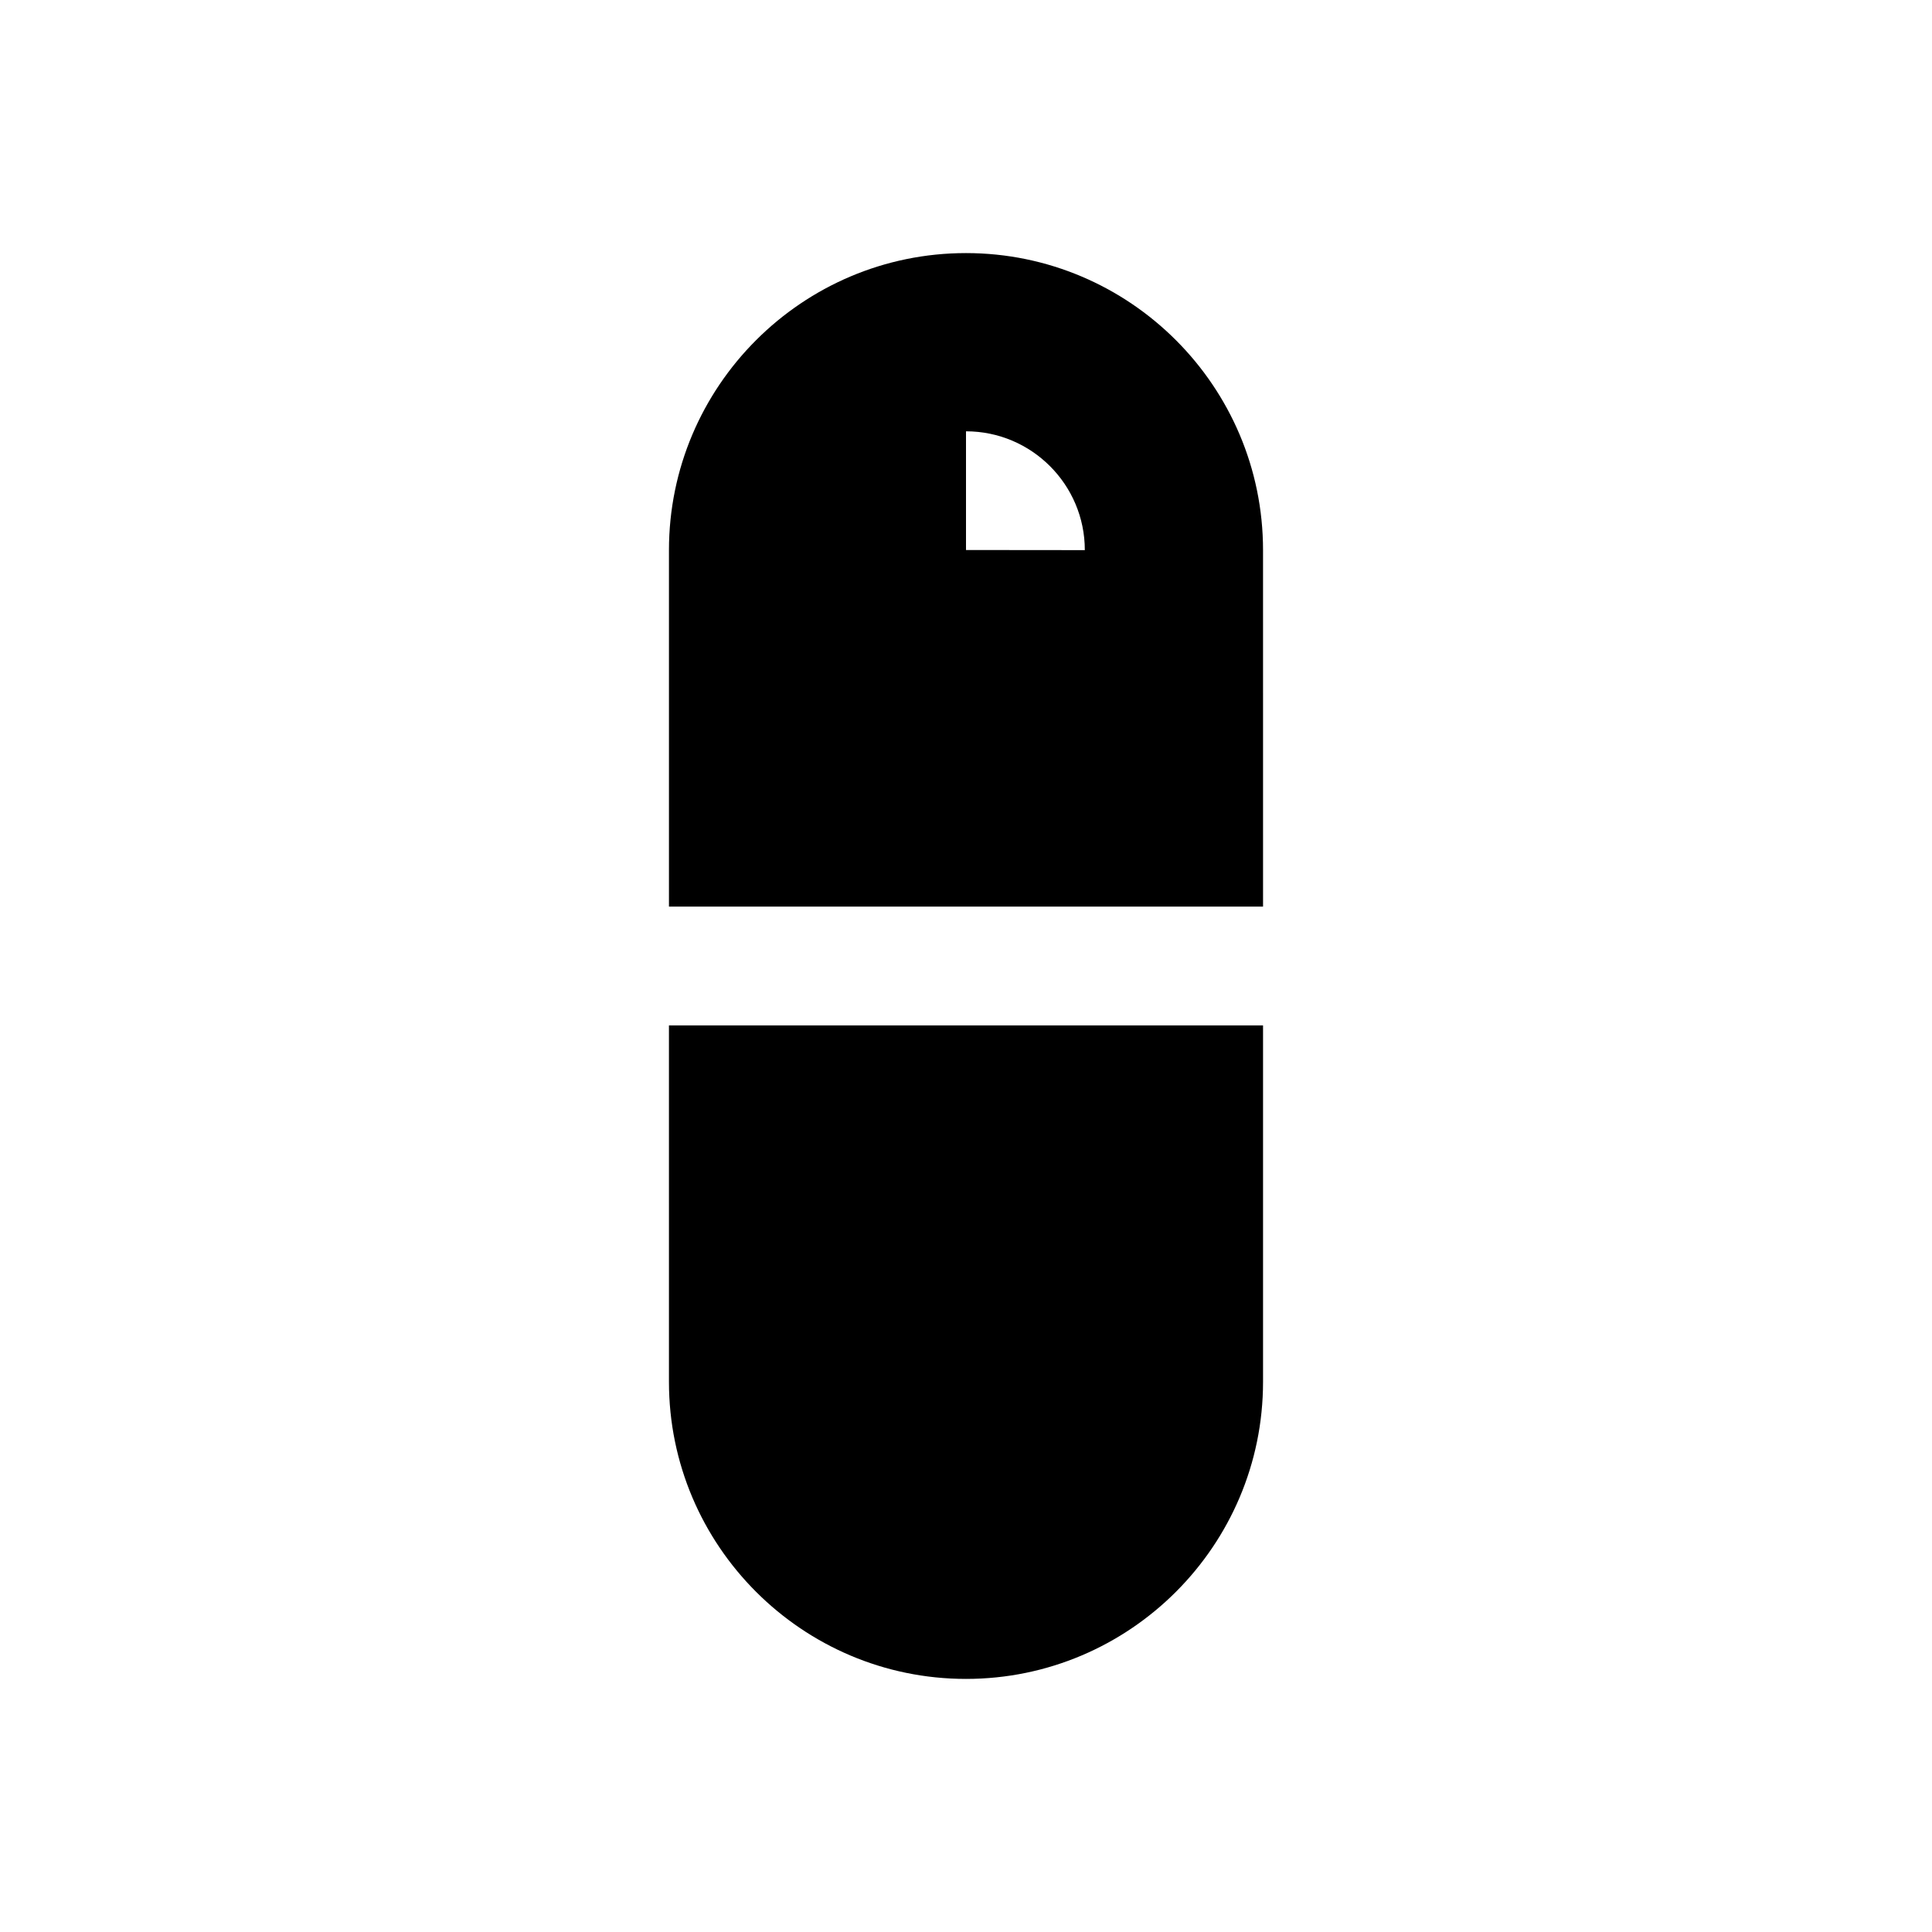
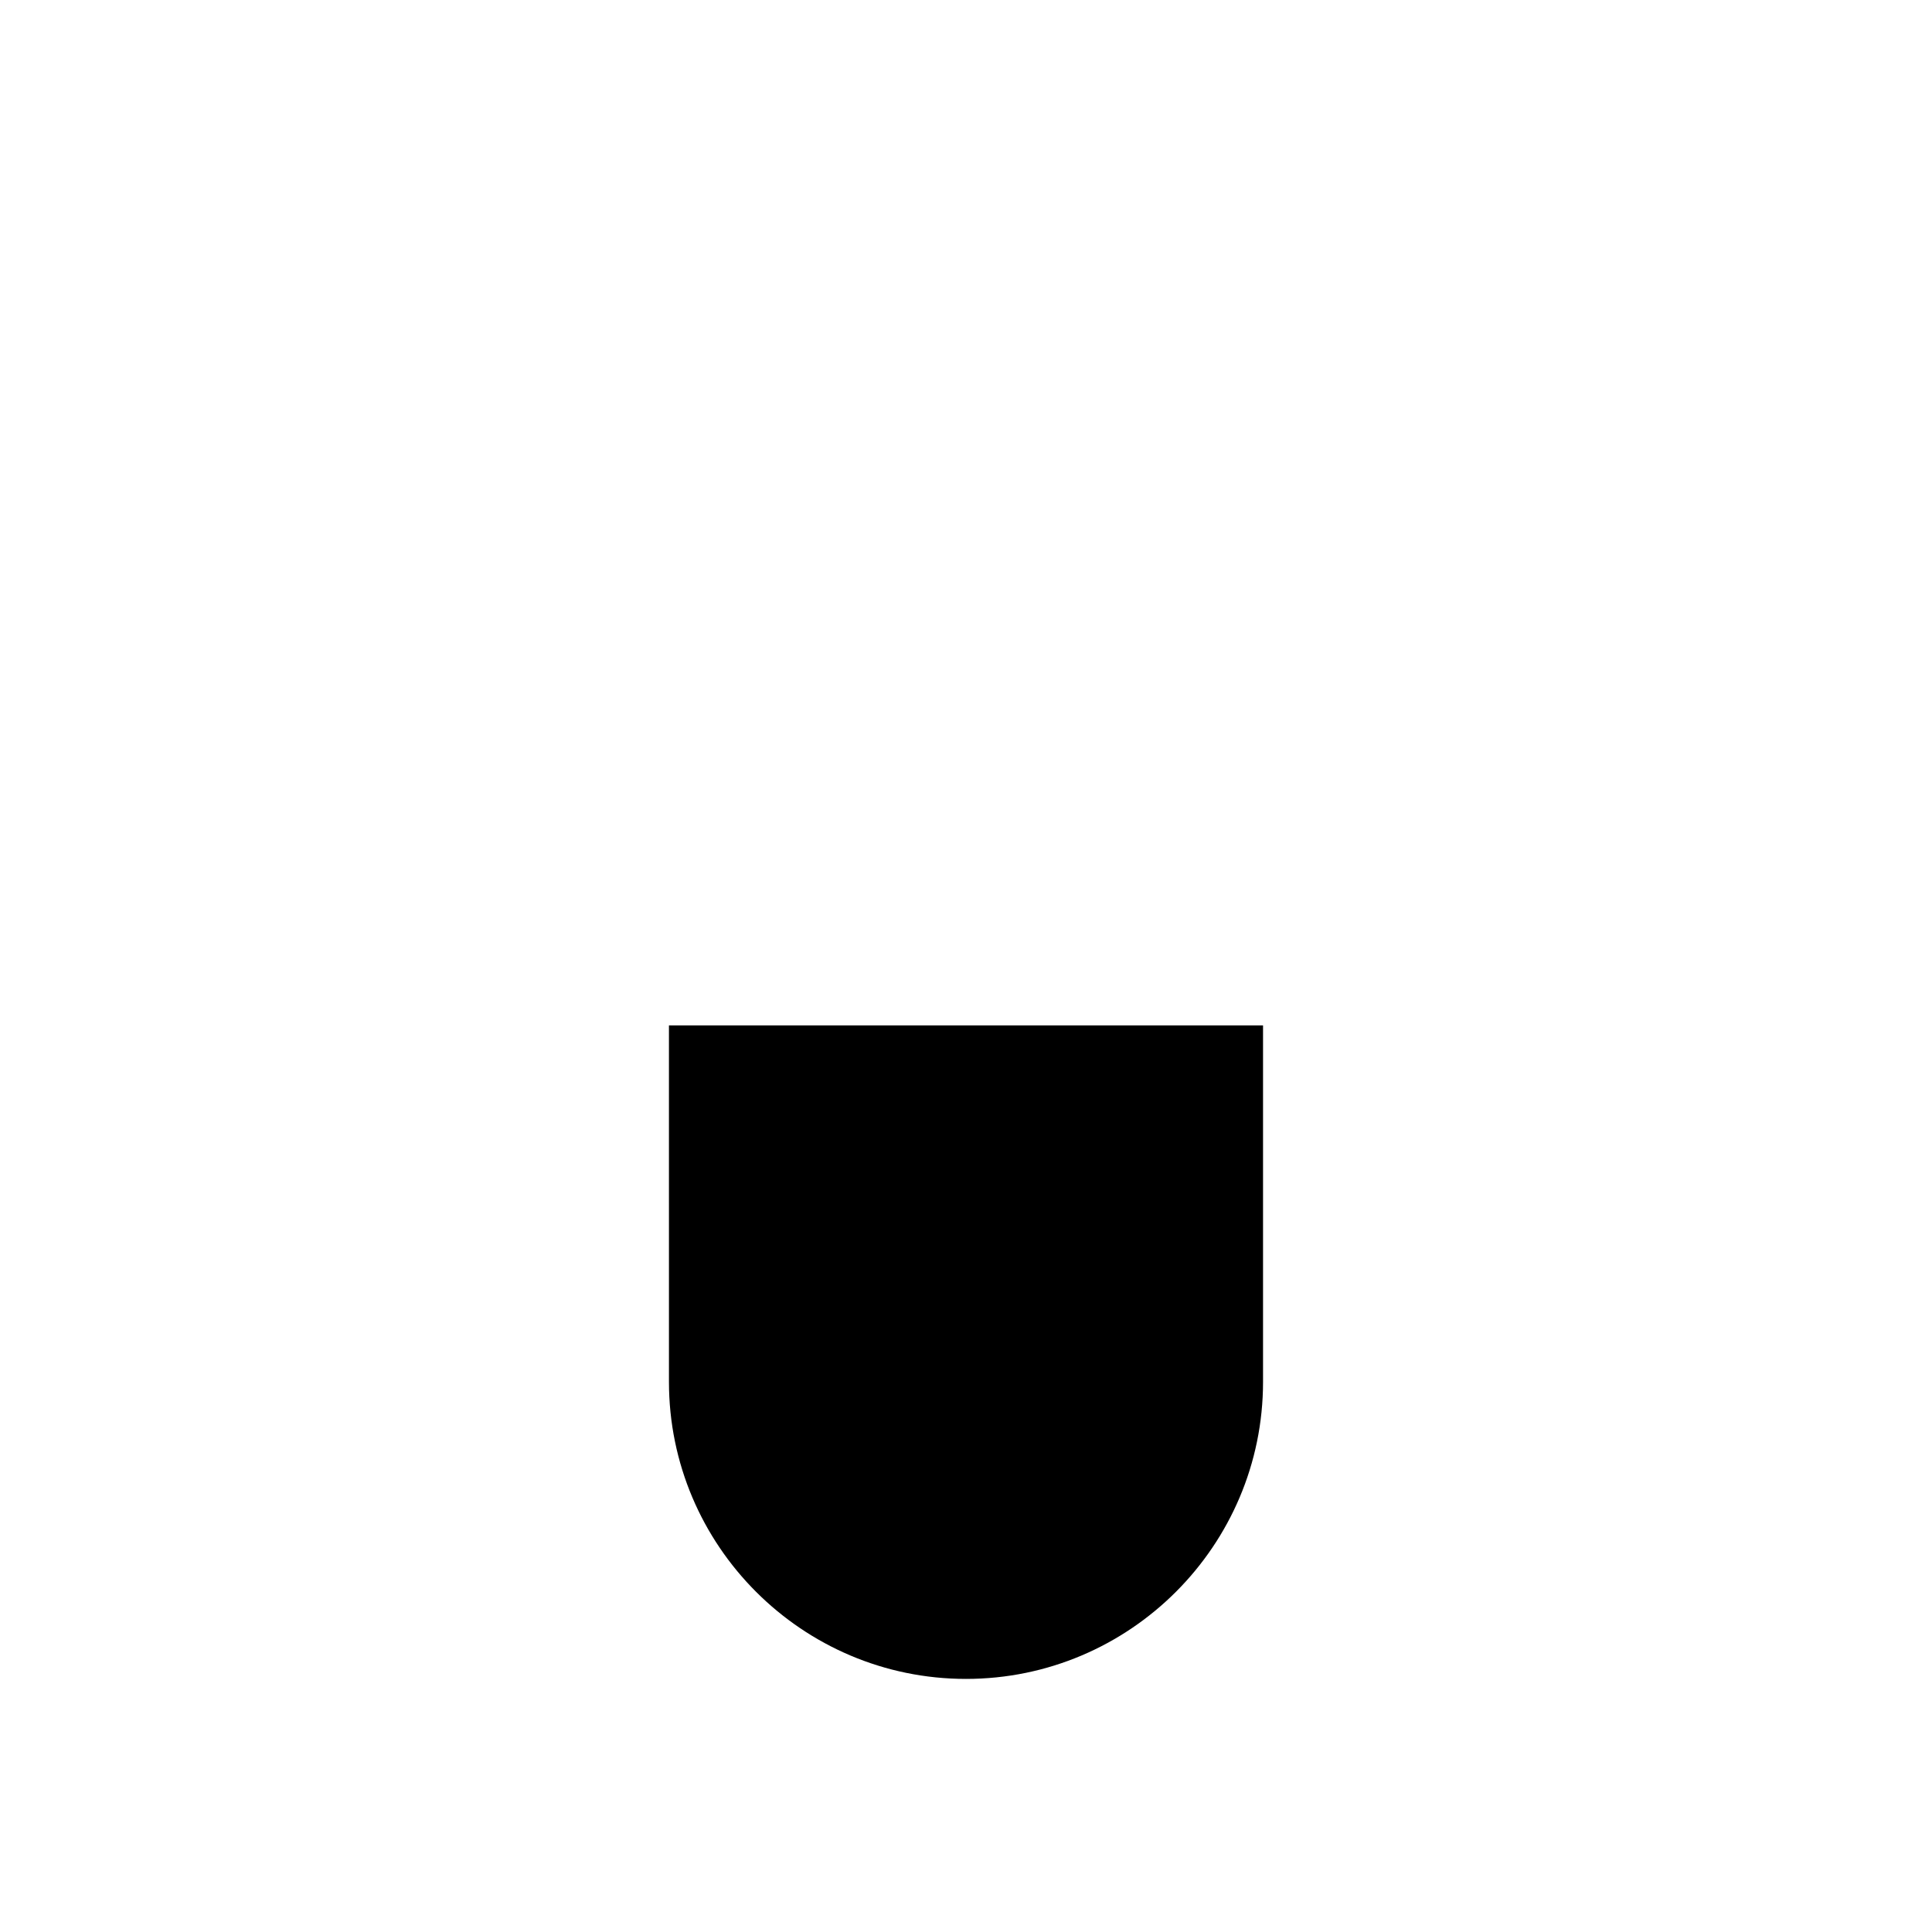
<svg xmlns="http://www.w3.org/2000/svg" fill="#000000" width="800px" height="800px" version="1.1" viewBox="144 144 512 512">
  <g>
    <path d="m321.28 510.21c0 43.406 35.312 78.719 78.719 78.719s78.719-35.312 78.719-78.719v-94.465h-157.44z" />
-     <path d="m400 211.07c-43.406 0-78.719 35.312-78.719 78.719v94.465h157.44l-0.004-94.465c0-43.406-35.312-78.719-78.719-78.719zm0 78.688v-31.457c17.367 0 31.488 14.121 31.488 31.488z" />
  </g>
</svg>